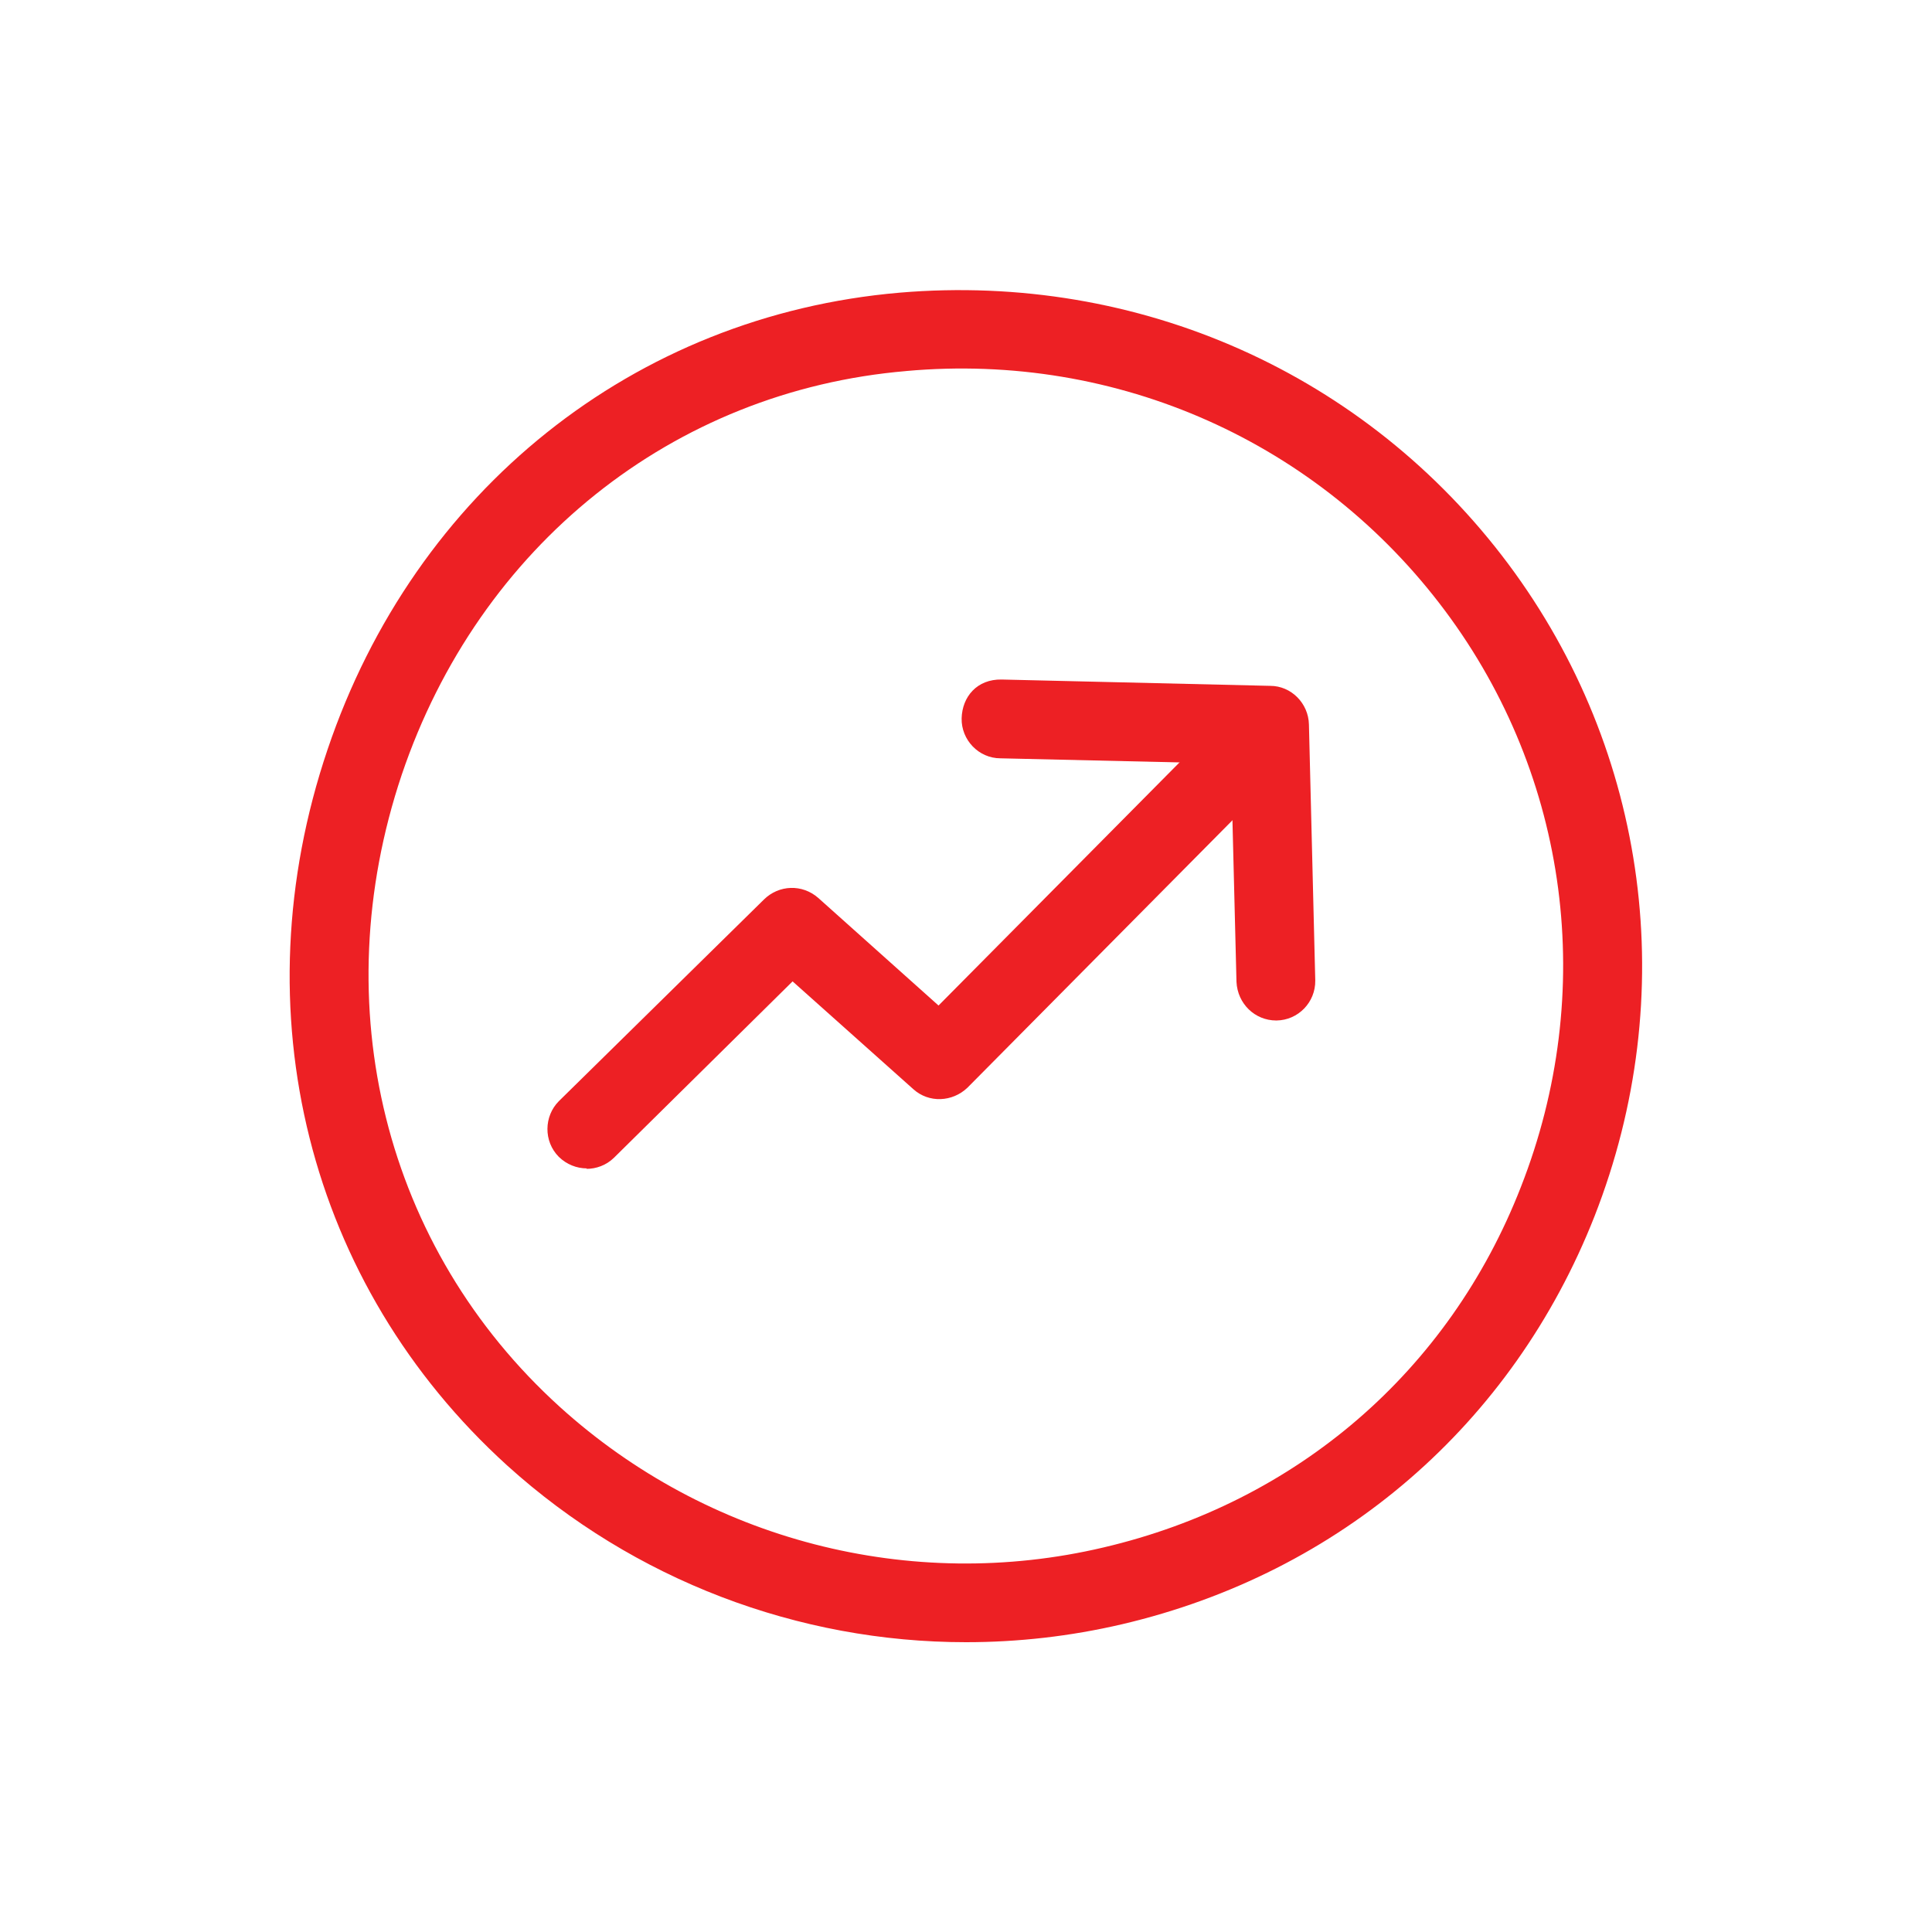
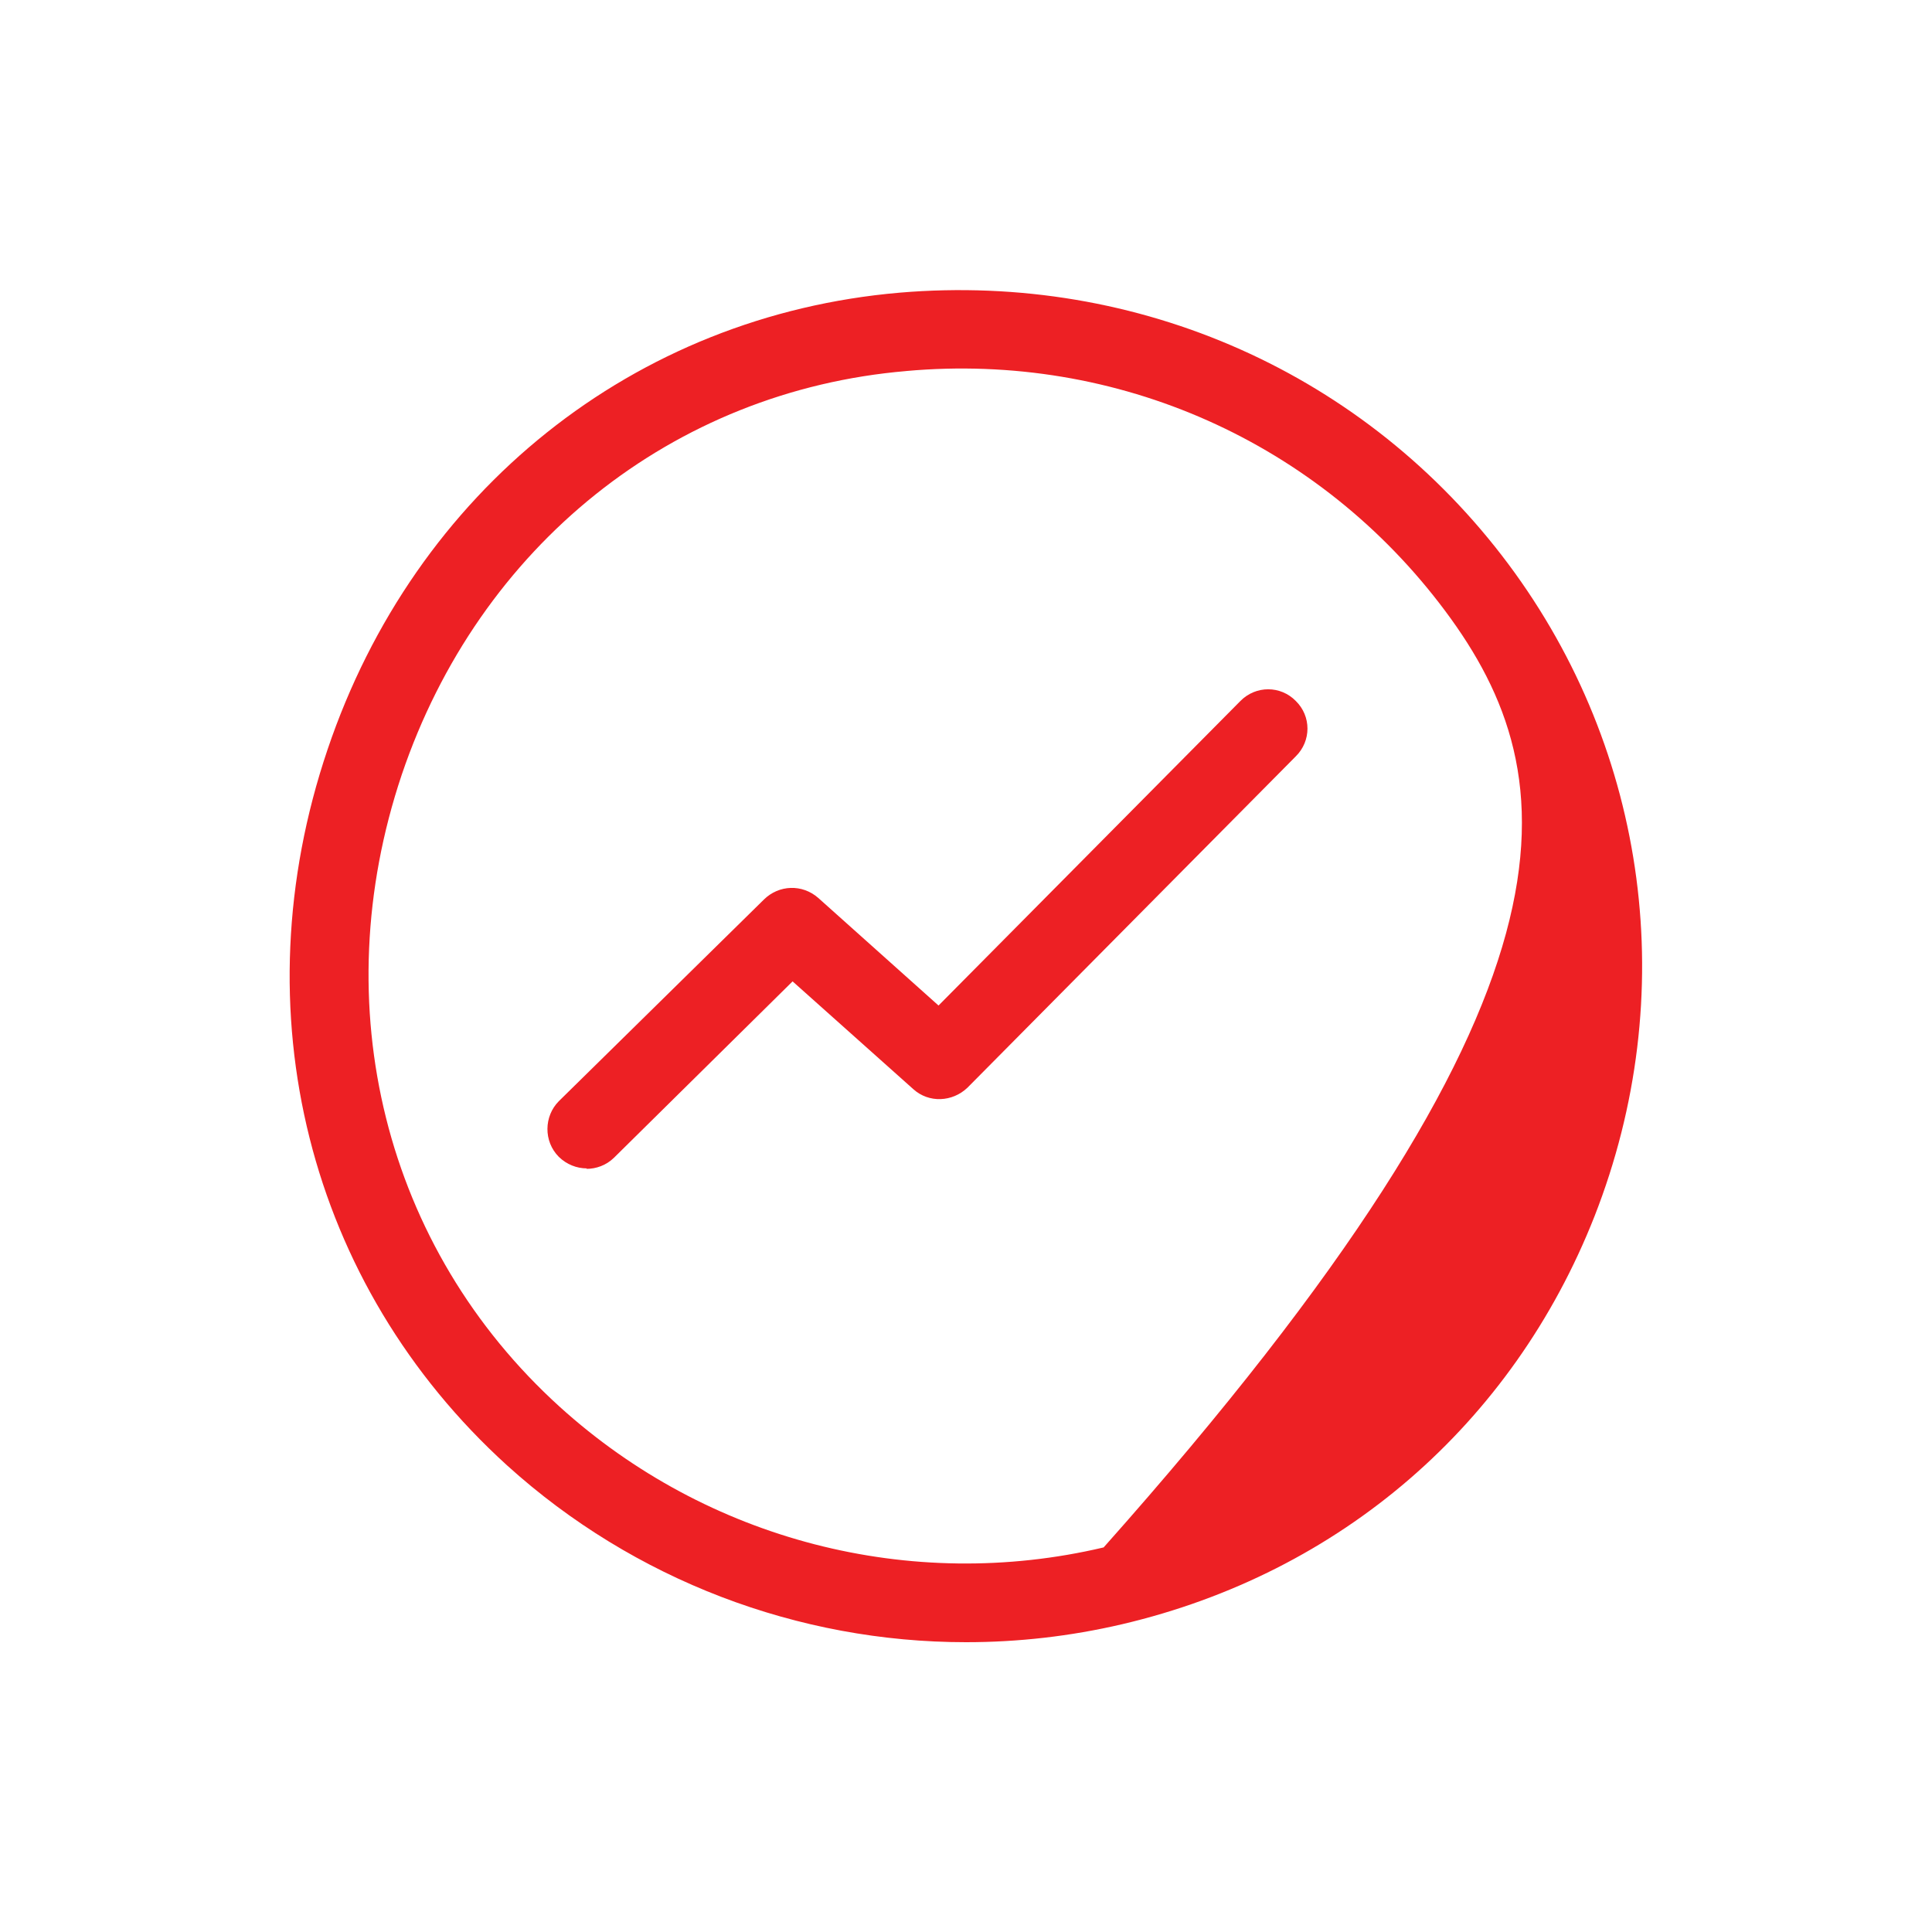
<svg xmlns="http://www.w3.org/2000/svg" width="50px" height="50px" viewBox="0 0 50 50" version="1.1">
  <g id="surface1">
-     <path style=" stroke:none;fill-rule:nonzero;fill:rgb(92.941%,12.549%,14.118%);fill-opacity:1;" d="M 25 42.5 C 20.664 42.5 16.41 40.898 13.125 37.926 C 7.973 33.25 6.188 26.164 8.477 19.398 C 10.738 12.699 16.41 8.164 23.285 7.574 C 29.473 7.051 35.359 9.672 39.039 14.602 C 42.66 19.461 43.5 25.777 41.266 31.477 C 39.148 36.859 34.688 40.711 29.039 42.035 C 27.699 42.348 26.348 42.5 25 42.5 Z M 23.461 9.602 C 17.414 10.113 12.402 14.125 10.398 20.047 C 8.391 26.023 9.953 32.301 14.488 36.41 C 18.301 39.863 23.562 41.227 28.562 40.047 C 33.562 38.875 37.5 35.488 39.359 30.723 C 41.336 25.688 40.609 20.113 37.402 15.812 C 34.148 11.449 28.926 9.109 23.453 9.602 Z M 23.461 9.602 " />
+     <path style=" stroke:none;fill-rule:nonzero;fill:rgb(92.941%,12.549%,14.118%);fill-opacity:1;" d="M 25 42.5 C 20.664 42.5 16.41 40.898 13.125 37.926 C 7.973 33.25 6.188 26.164 8.477 19.398 C 10.738 12.699 16.41 8.164 23.285 7.574 C 29.473 7.051 35.359 9.672 39.039 14.602 C 42.66 19.461 43.5 25.777 41.266 31.477 C 39.148 36.859 34.688 40.711 29.039 42.035 C 27.699 42.348 26.348 42.5 25 42.5 Z M 23.461 9.602 C 17.414 10.113 12.402 14.125 10.398 20.047 C 8.391 26.023 9.953 32.301 14.488 36.41 C 18.301 39.863 23.562 41.227 28.562 40.047 C 41.336 25.688 40.609 20.113 37.402 15.812 C 34.148 11.449 28.926 9.109 23.453 9.602 Z M 23.461 9.602 " />
    <path style=" stroke:none;fill-rule:nonzero;fill:rgb(92.941%,12.549%,14.118%);fill-opacity:1;" d="M 15.188 30.238 C 14.926 30.238 14.664 30.137 14.461 29.938 C 14.062 29.535 14.078 28.887 14.461 28.5 L 19.773 23.277 C 20.16 22.898 20.762 22.875 21.176 23.238 L 24.289 26.023 L 32.102 18.141 C 32.5 17.738 33.141 17.738 33.535 18.141 C 33.938 18.535 33.938 19.176 33.535 19.574 L 25.039 28.148 C 24.648 28.523 24.039 28.551 23.637 28.188 L 20.512 25.398 L 15.891 29.961 C 15.688 30.16 15.426 30.25 15.176 30.25 Z M 15.188 30.238 " />
-     <path style=" stroke:none;fill-rule:nonzero;fill:rgb(92.941%,12.549%,14.118%);fill-opacity:1;" d="M 33.027 26.41 C 32.477 26.41 32.027 25.977 32 25.41 L 31.859 19.762 L 25.891 19.625 C 25.328 19.625 24.875 19.148 24.887 18.59 C 24.902 18.027 25.289 17.574 25.922 17.586 L 32.875 17.75 C 33.414 17.75 33.863 18.199 33.875 18.75 L 34.039 25.375 C 34.047 25.938 33.598 26.402 33.039 26.41 L 33.012 26.41 Z M 33.027 26.41 " />
  </g>
</svg>